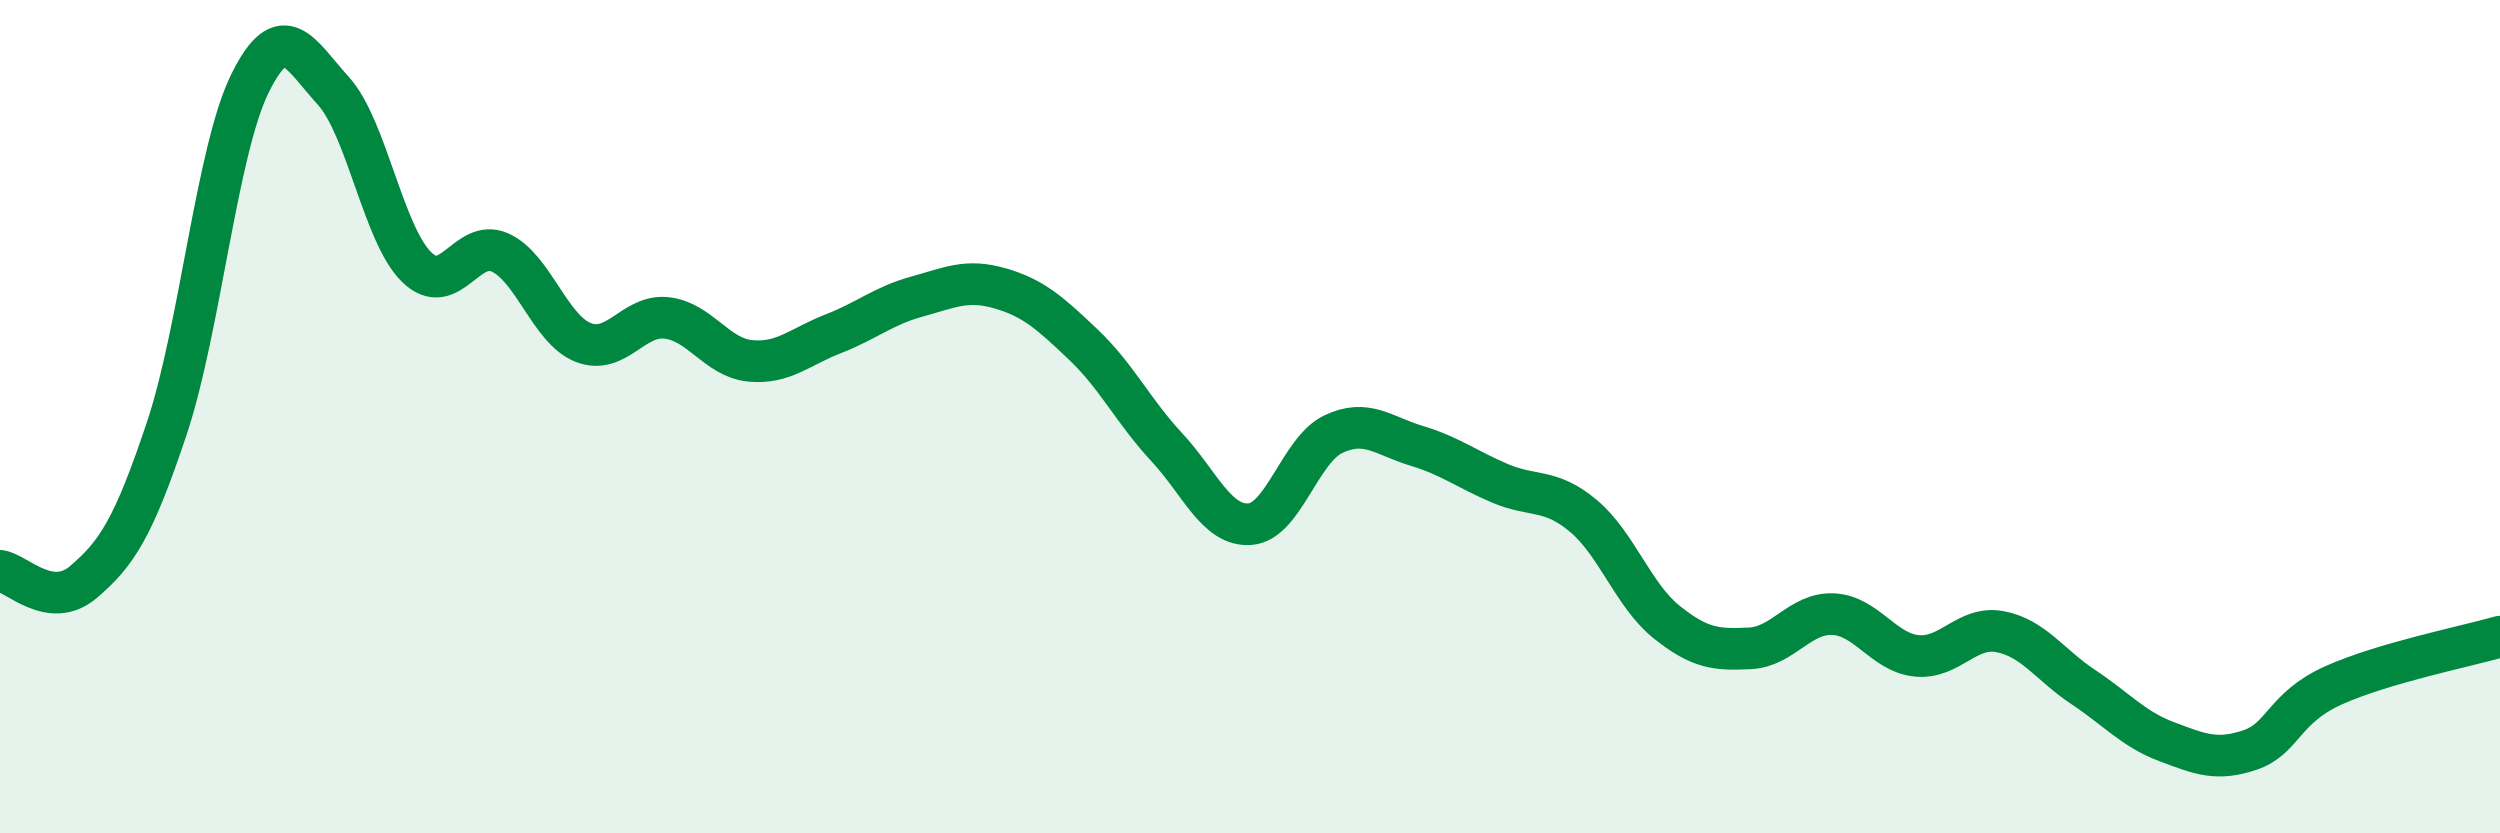
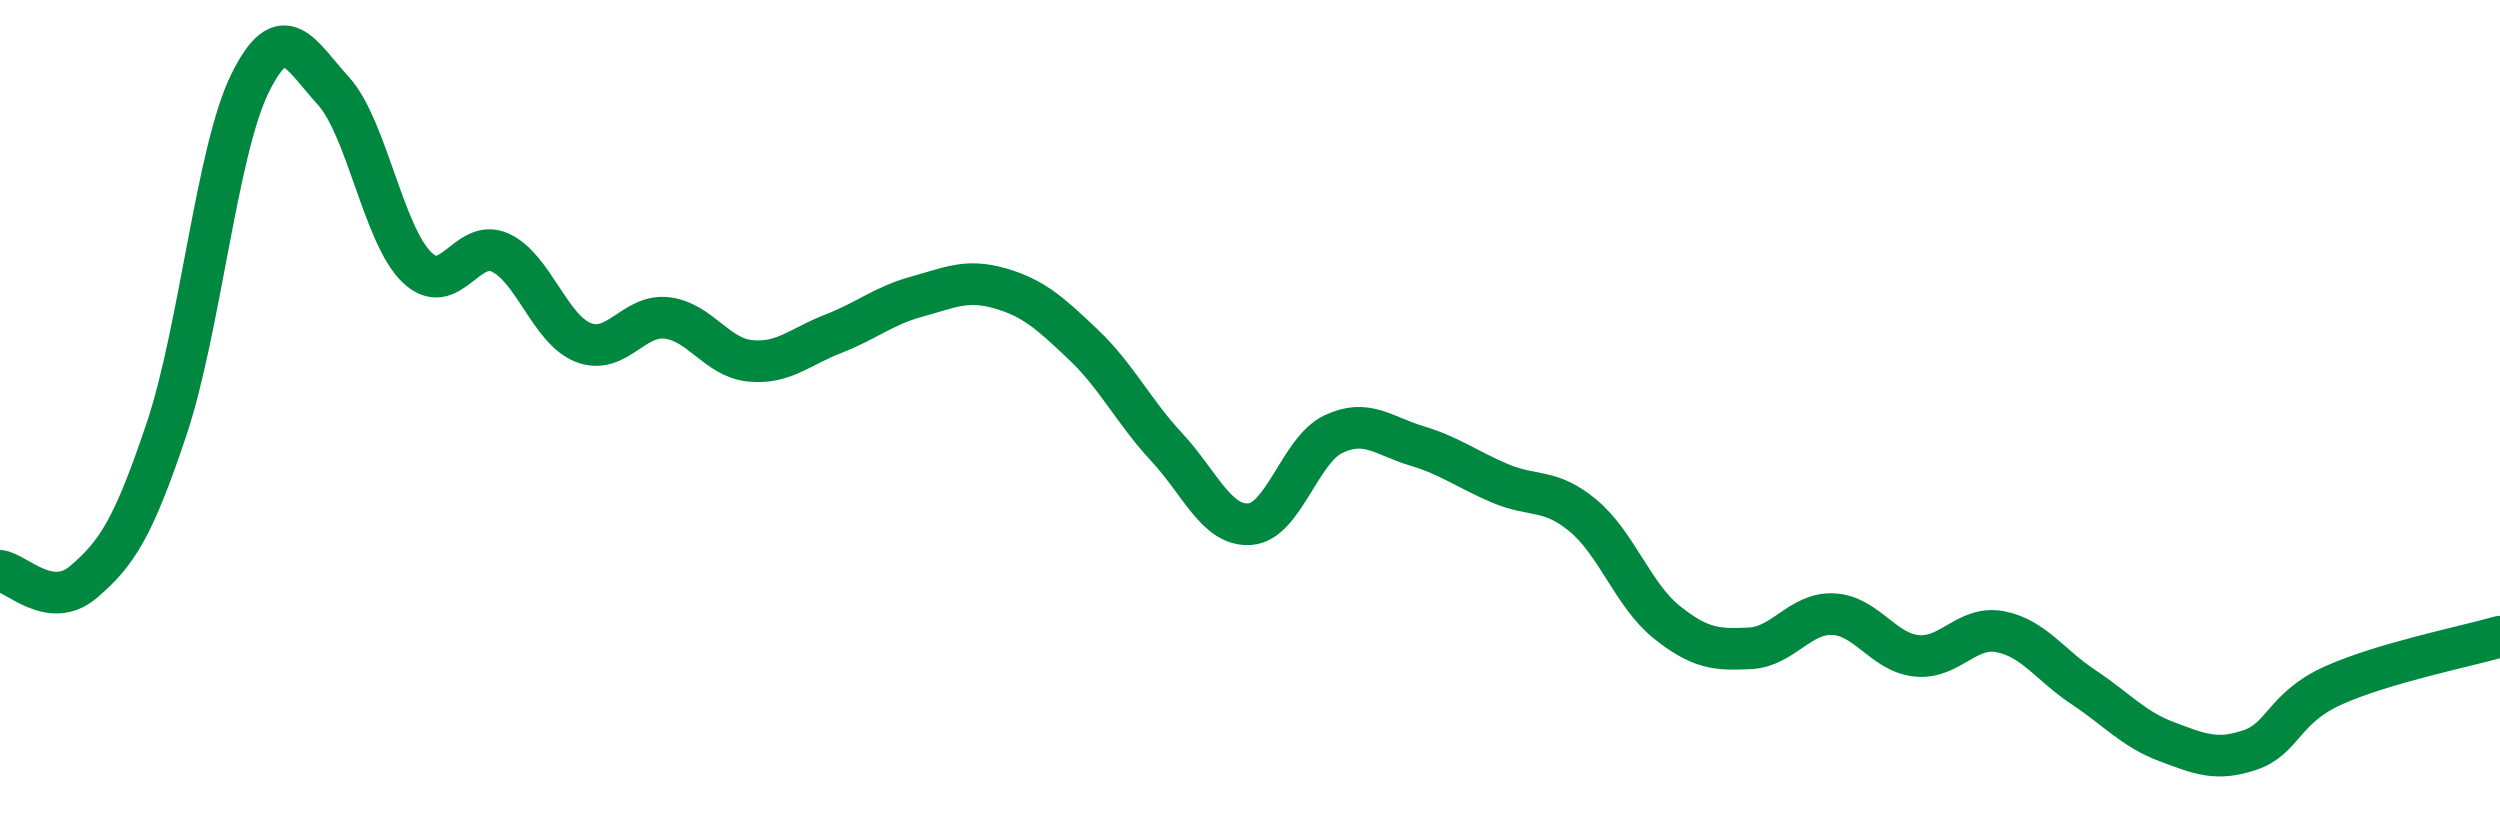
<svg xmlns="http://www.w3.org/2000/svg" width="60" height="20" viewBox="0 0 60 20">
-   <path d="M 0,13.7 C 0.4,13.75 1.2,14.65 2,13.97 C 2.8,13.29 3.2,12.68 4,10.29 C 4.8,7.9 5.2,3.62 6,2 C 6.8,0.38 7.2,1.3 8,2.18 C 8.8,3.06 9.2,5.63 10,6.41 C 10.8,7.19 11.2,5.7 12,6.06 C 12.8,6.42 13.2,7.91 14,8.22 C 14.8,8.53 15.2,7.54 16,7.63 C 16.8,7.72 17.2,8.58 18,8.66 C 18.8,8.74 19.2,8.32 20,8.01 C 20.8,7.7 21.2,7.34 22,7.12 C 22.8,6.9 23.2,6.69 24,6.92 C 24.8,7.15 25.2,7.51 26,8.27 C 26.8,9.03 27.2,9.87 28,10.73 C 28.8,11.59 29.2,12.64 30,12.58 C 30.8,12.52 31.2,10.8 32,10.42 C 32.8,10.04 33.2,10.46 34,10.7 C 34.8,10.94 35.2,11.26 36,11.6 C 36.8,11.94 37.2,11.71 38,12.38 C 38.8,13.05 39.2,14.29 40,14.93 C 40.8,15.57 41.2,15.6 42,15.56 C 42.8,15.52 43.2,14.7 44,14.74 C 44.8,14.78 45.2,15.66 46,15.74 C 46.8,15.82 47.2,15.01 48,15.16 C 48.8,15.31 49.2,15.96 50,16.49 C 50.8,17.02 51.2,17.5 52,17.8 C 52.8,18.1 53.2,18.27 54,18 C 54.8,17.73 54.8,16.99 56,16.45 C 57.2,15.91 59.2,15.51 60,15.28L60 20L0 20Z" fill="#008740" opacity="0.1" stroke-linecap="round" stroke-linejoin="round" />
  <path d="M 0,13.7 C 0.4,13.75 1.2,14.65 2,13.97 C 2.8,13.29 3.2,12.68 4,10.29 C 4.8,7.9 5.2,3.62 6,2 C 6.8,0.38 7.2,1.3 8,2.18 C 8.8,3.06 9.2,5.63 10,6.41 C 10.8,7.19 11.2,5.7 12,6.06 C 12.8,6.42 13.2,7.91 14,8.22 C 14.8,8.53 15.2,7.54 16,7.63 C 16.8,7.72 17.2,8.58 18,8.66 C 18.8,8.74 19.2,8.32 20,8.01 C 20.8,7.7 21.2,7.34 22,7.12 C 22.8,6.9 23.2,6.69 24,6.92 C 24.8,7.15 25.2,7.51 26,8.27 C 26.8,9.03 27.2,9.87 28,10.73 C 28.8,11.59 29.2,12.64 30,12.58 C 30.8,12.52 31.2,10.8 32,10.42 C 32.8,10.04 33.2,10.46 34,10.7 C 34.8,10.94 35.2,11.26 36,11.6 C 36.8,11.94 37.2,11.71 38,12.38 C 38.8,13.05 39.2,14.29 40,14.93 C 40.8,15.57 41.2,15.6 42,15.56 C 42.8,15.52 43.2,14.7 44,14.74 C 44.8,14.78 45.2,15.66 46,15.74 C 46.8,15.82 47.2,15.01 48,15.16 C 48.8,15.31 49.2,15.96 50,16.49 C 50.8,17.02 51.2,17.5 52,17.8 C 52.8,18.1 53.2,18.27 54,18 C 54.8,17.73 54.8,16.99 56,16.45 C 57.2,15.91 59.2,15.51 60,15.28" stroke="#008740" stroke-width="1" fill="none" stroke-linecap="round" stroke-linejoin="round" />
</svg>